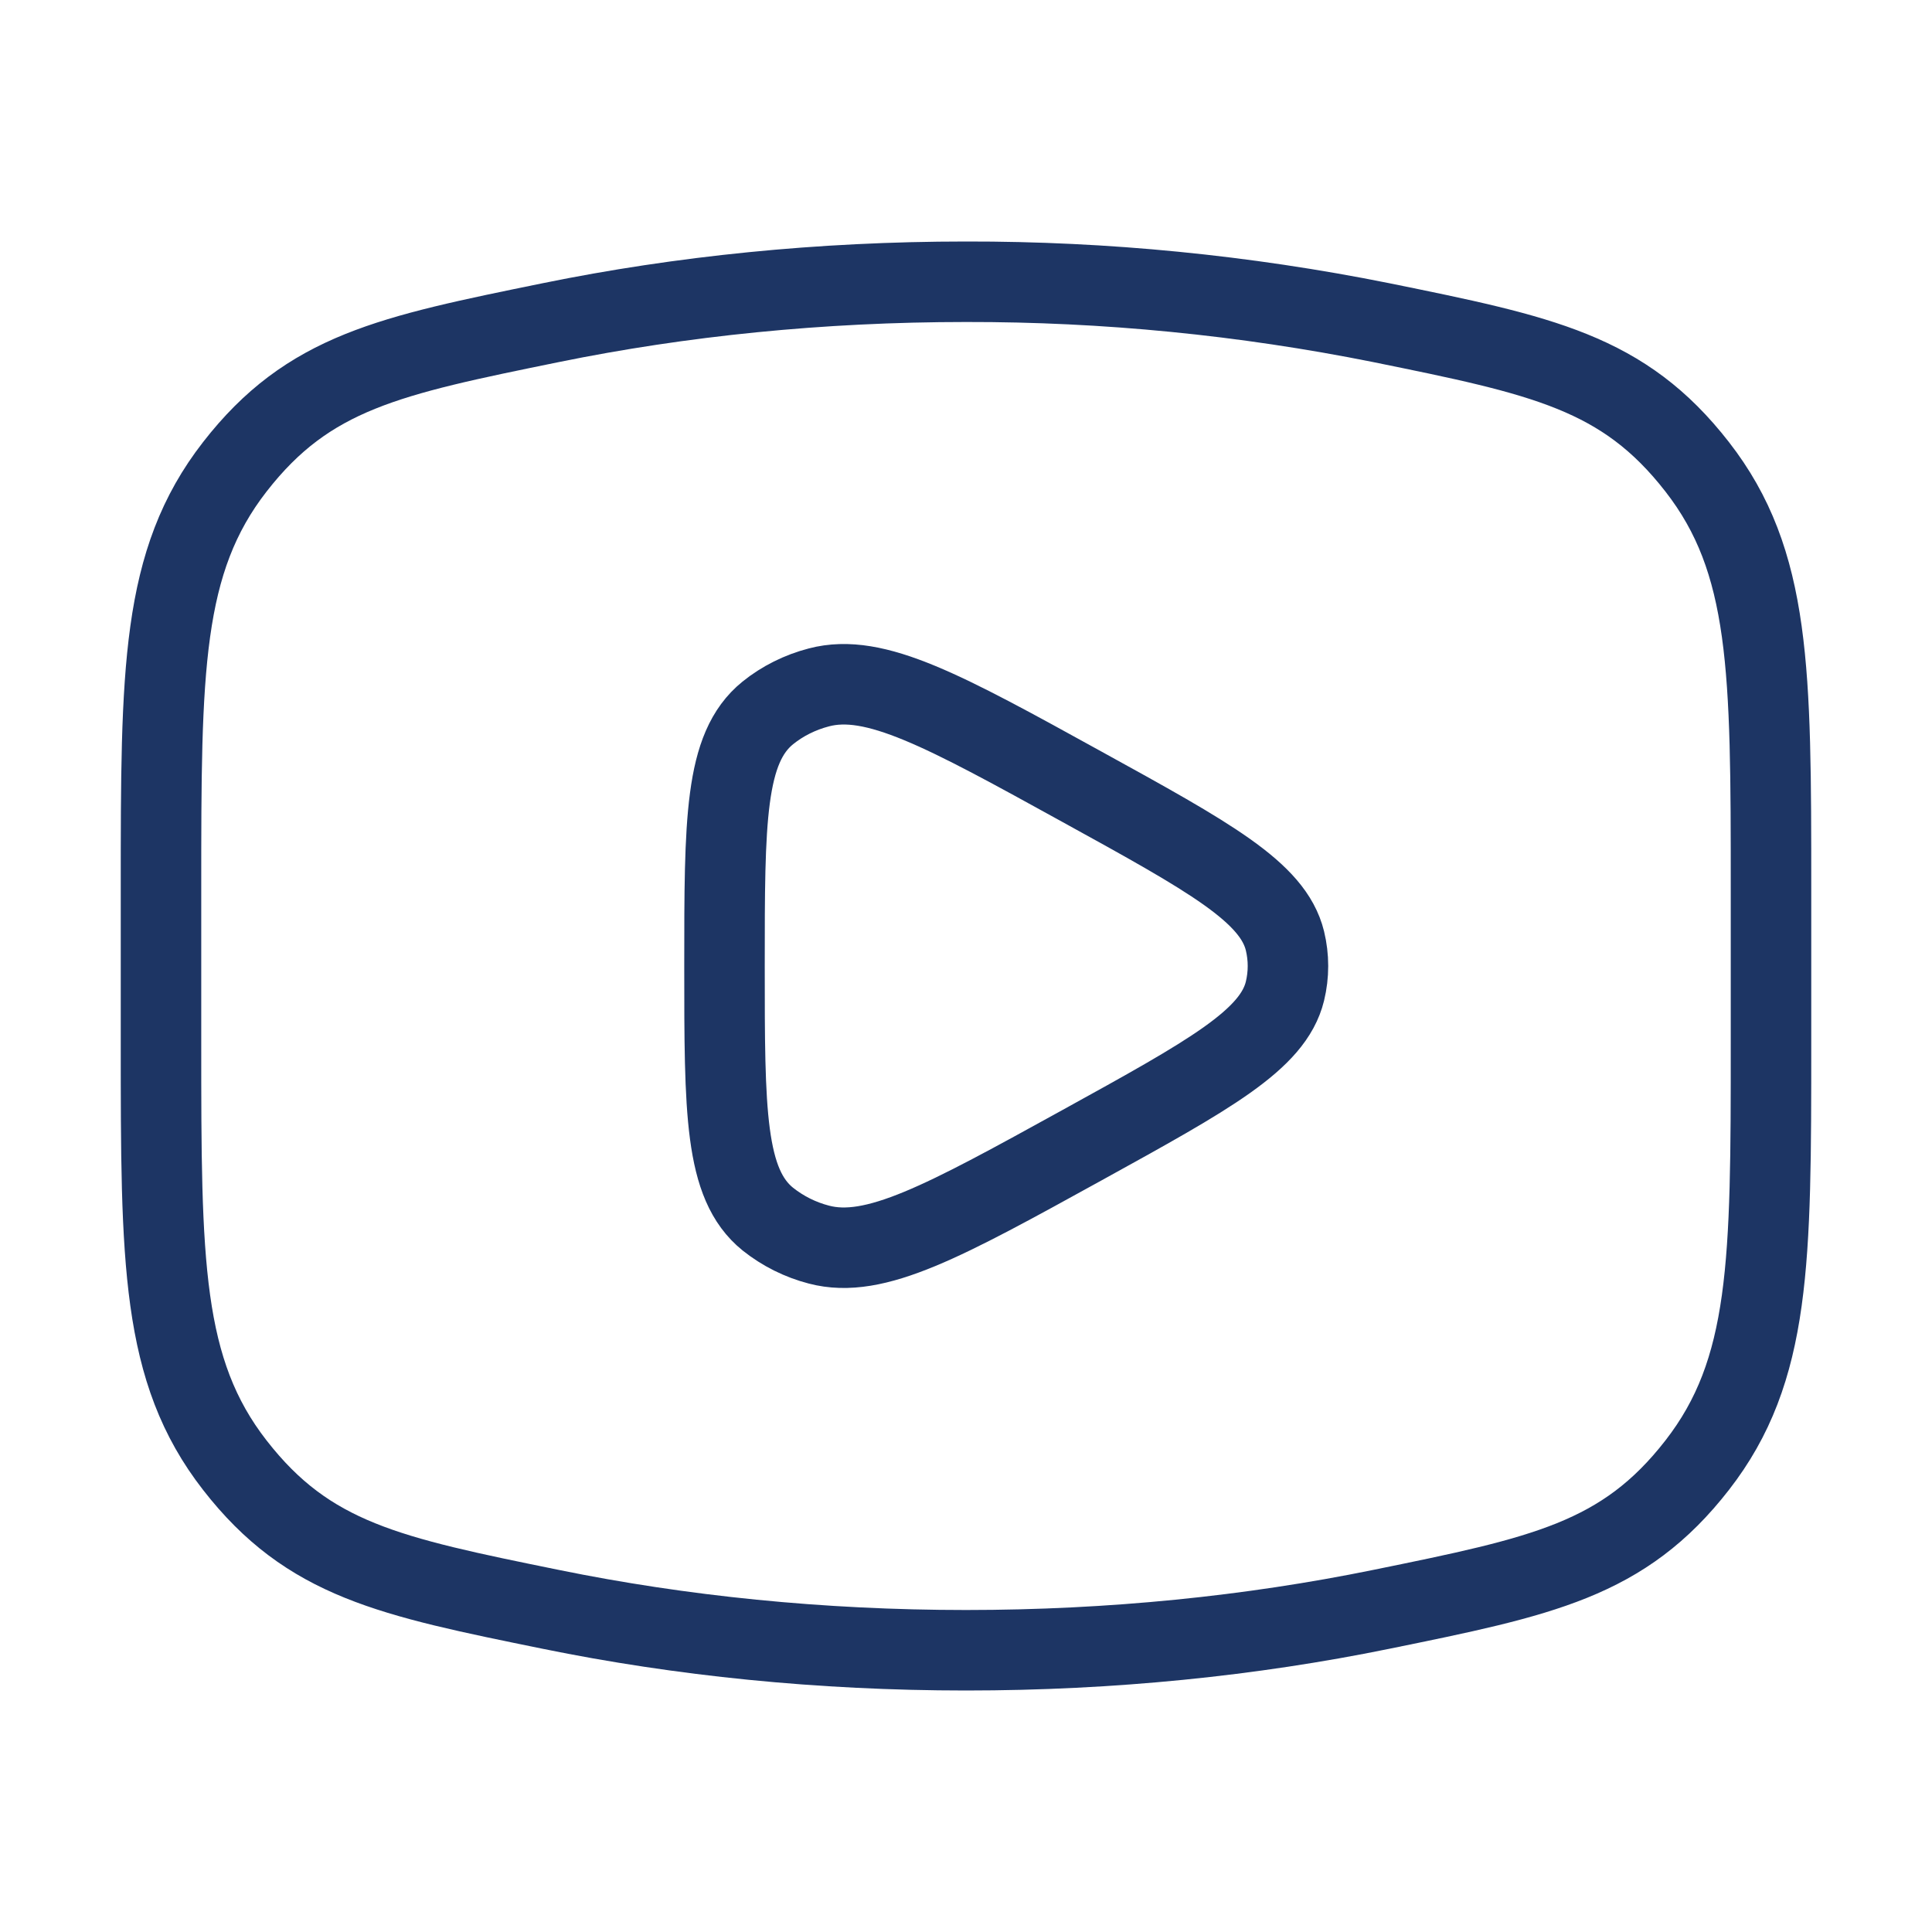
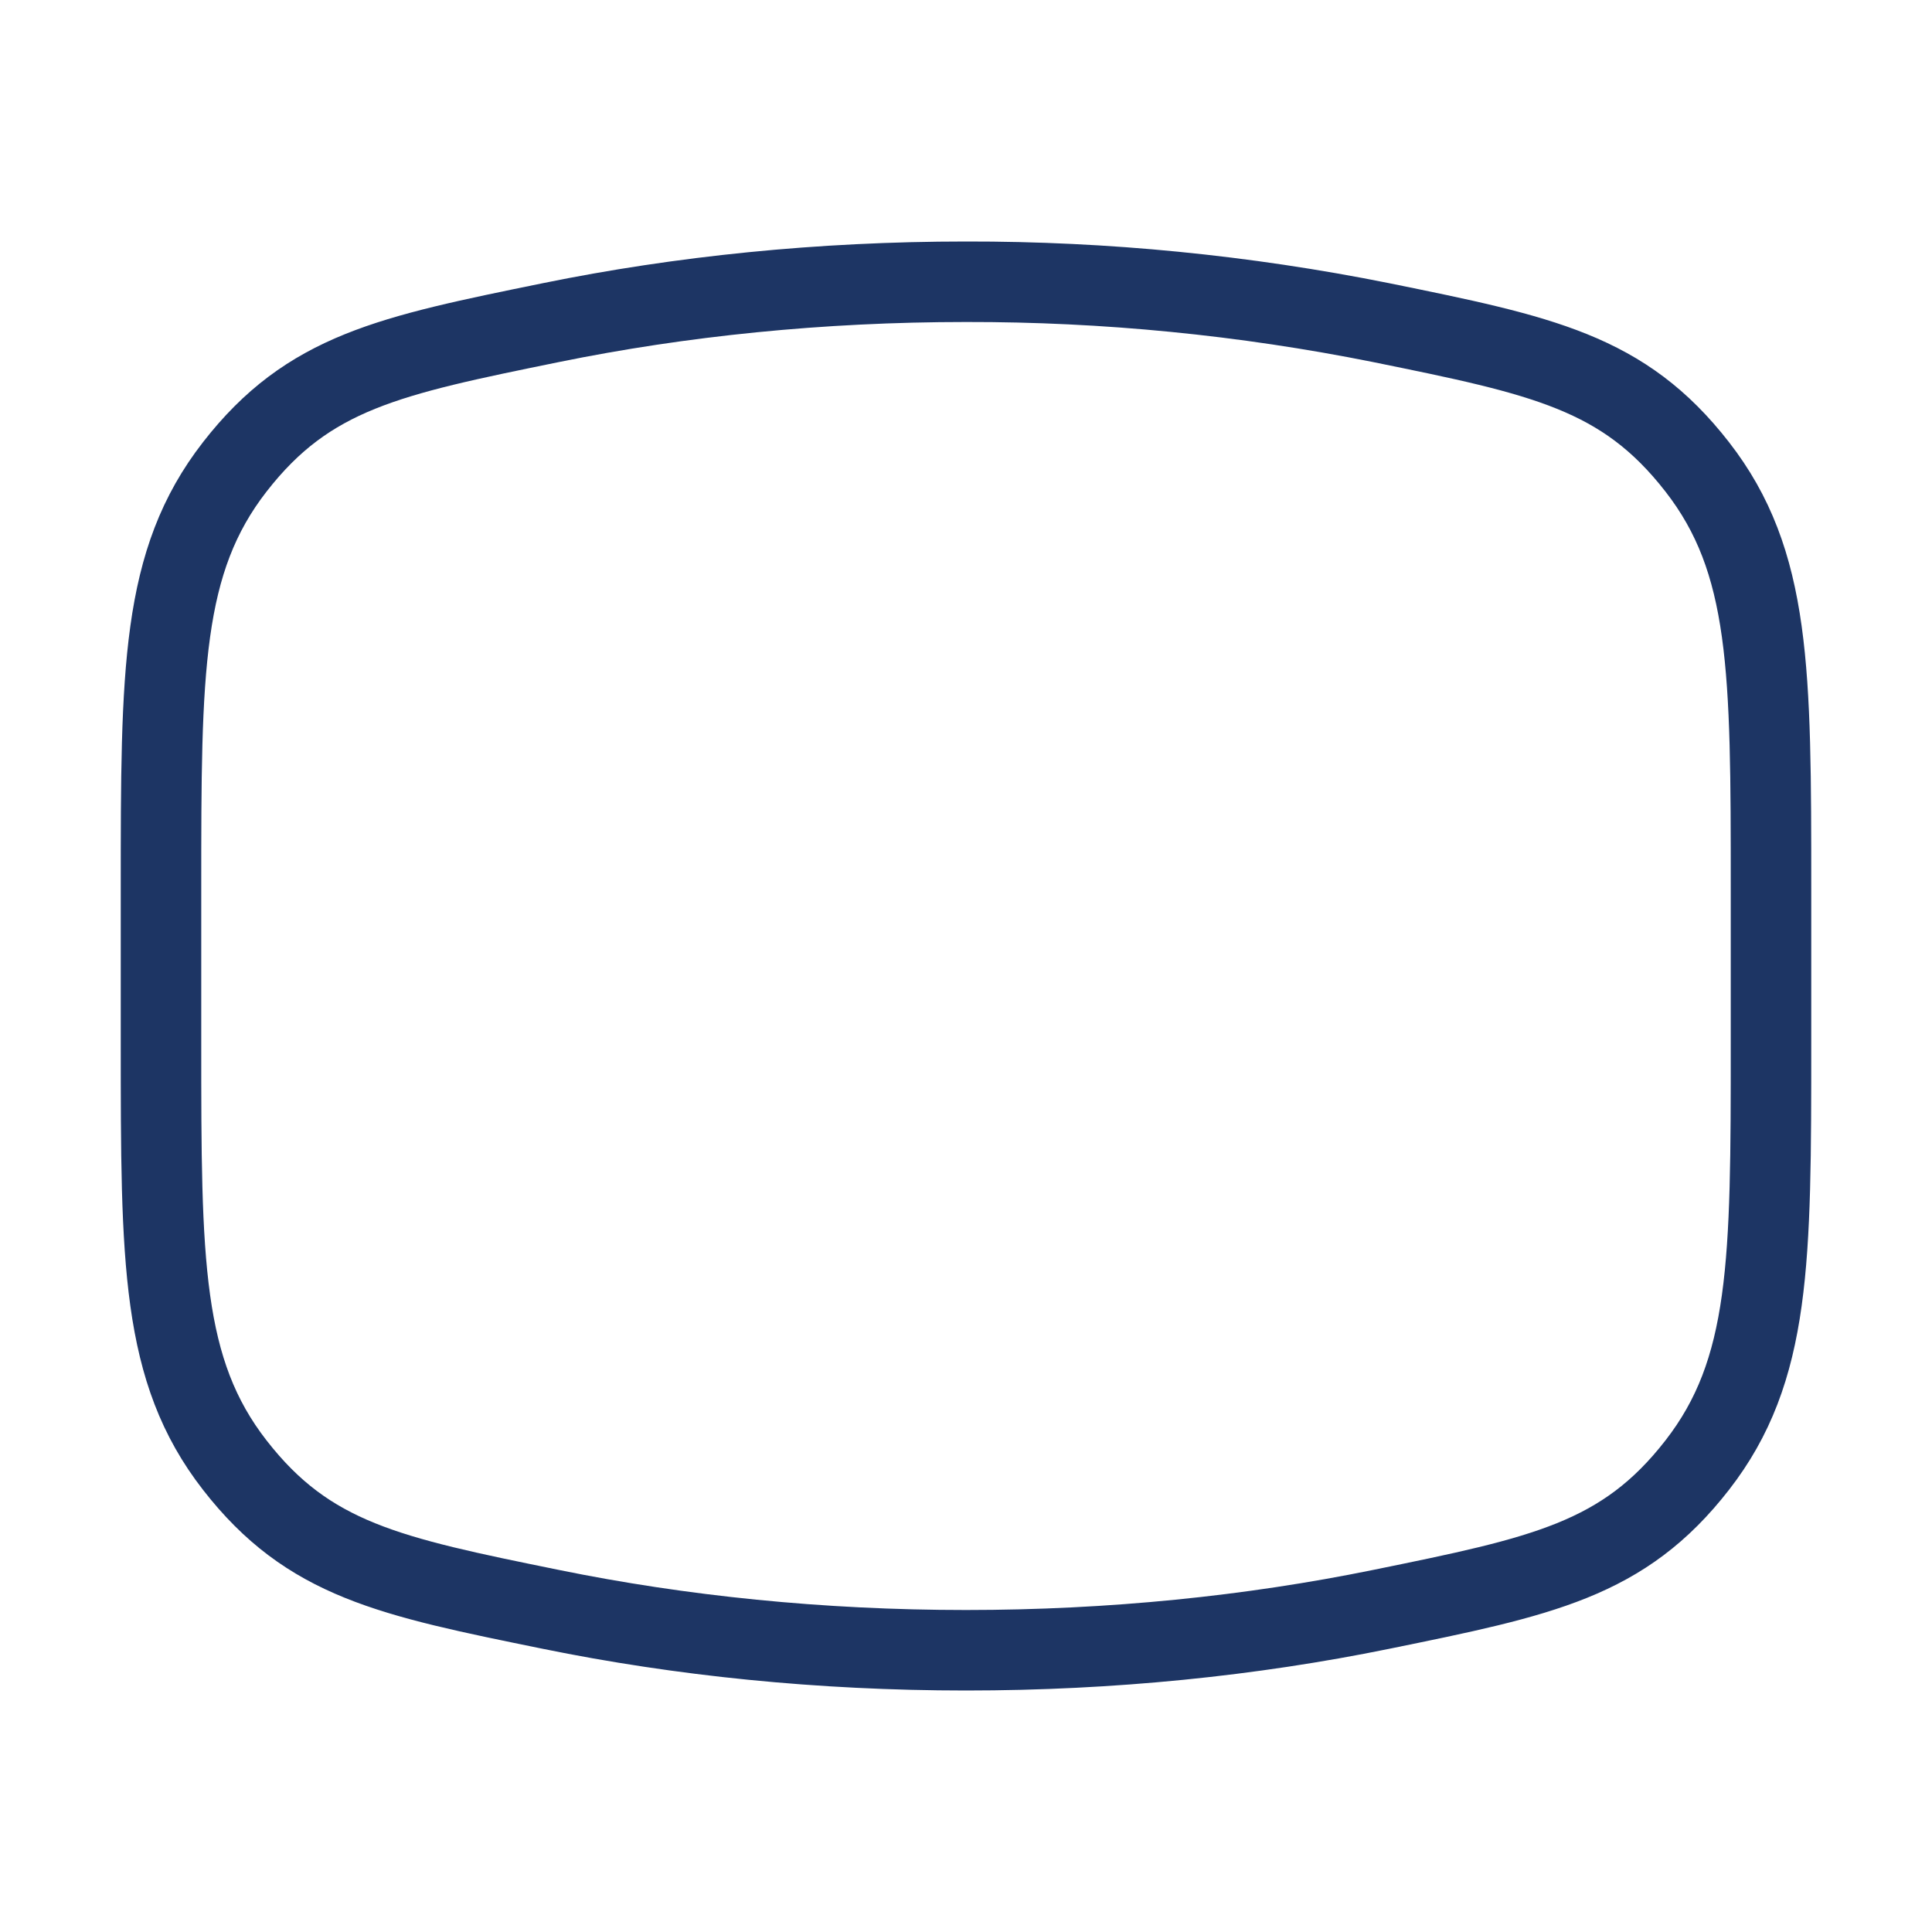
<svg xmlns="http://www.w3.org/2000/svg" width="48" height="48" viewBox="0 0 48 48" fill="none">
-   <path d="M24 41C27.62 41 31.09 40.642 34.306 39.986C38.326 39.166 40.334 38.758 42.166 36.402C44 34.044 44 31.338 44 25.926V22.074C44 16.662 44 13.954 42.166 11.598C40.334 9.242 38.326 8.832 34.306 8.014C30.913 7.334 27.46 6.994 24 7C20.38 7 16.91 7.358 13.694 8.014C9.674 8.834 7.666 9.242 5.834 11.598C4 13.956 4 16.662 4 22.074V25.926C4 31.338 4 34.046 5.834 36.402C7.666 38.758 9.674 39.168 13.694 39.986C16.91 40.642 20.38 41 24 41Z" stroke="#1D3564" stroke-width="2" stroke-linecap="round" stroke-linejoin="round" />
-   <path d="M31.924 24.626C31.628 25.838 30.048 26.706 26.89 28.448C23.454 30.342 21.736 31.288 20.346 30.922C19.883 30.802 19.45 30.586 19.076 30.288C18 29.418 18 27.612 18 24C18 20.388 18 18.582 19.076 17.712C19.44 17.418 19.876 17.2 20.346 17.078C21.736 16.712 23.454 17.658 26.89 19.552C30.05 21.292 31.628 22.162 31.924 23.374C32.024 23.786 32.024 24.214 31.924 24.626Z" stroke="#1D3564" stroke-width="2" stroke-linecap="round" stroke-linejoin="round" />
+   <path d="M24 41C27.62 41 31.09 40.642 34.306 39.986C38.326 39.166 40.334 38.758 42.166 36.402C44 34.044 44 31.338 44 25.926V22.074C44 16.662 44 13.954 42.166 11.598C40.334 9.242 38.326 8.832 34.306 8.014C30.913 7.334 27.46 6.994 24 7C20.38 7 16.91 7.358 13.694 8.014C9.674 8.834 7.666 9.242 5.834 11.598C4 13.956 4 16.662 4 22.074V25.926C4 31.338 4 34.046 5.834 36.402C7.666 38.758 9.674 39.168 13.694 39.986C16.91 40.642 20.38 41 24 41" stroke="#1D3564" stroke-width="2" stroke-linecap="round" stroke-linejoin="round" />
</svg>